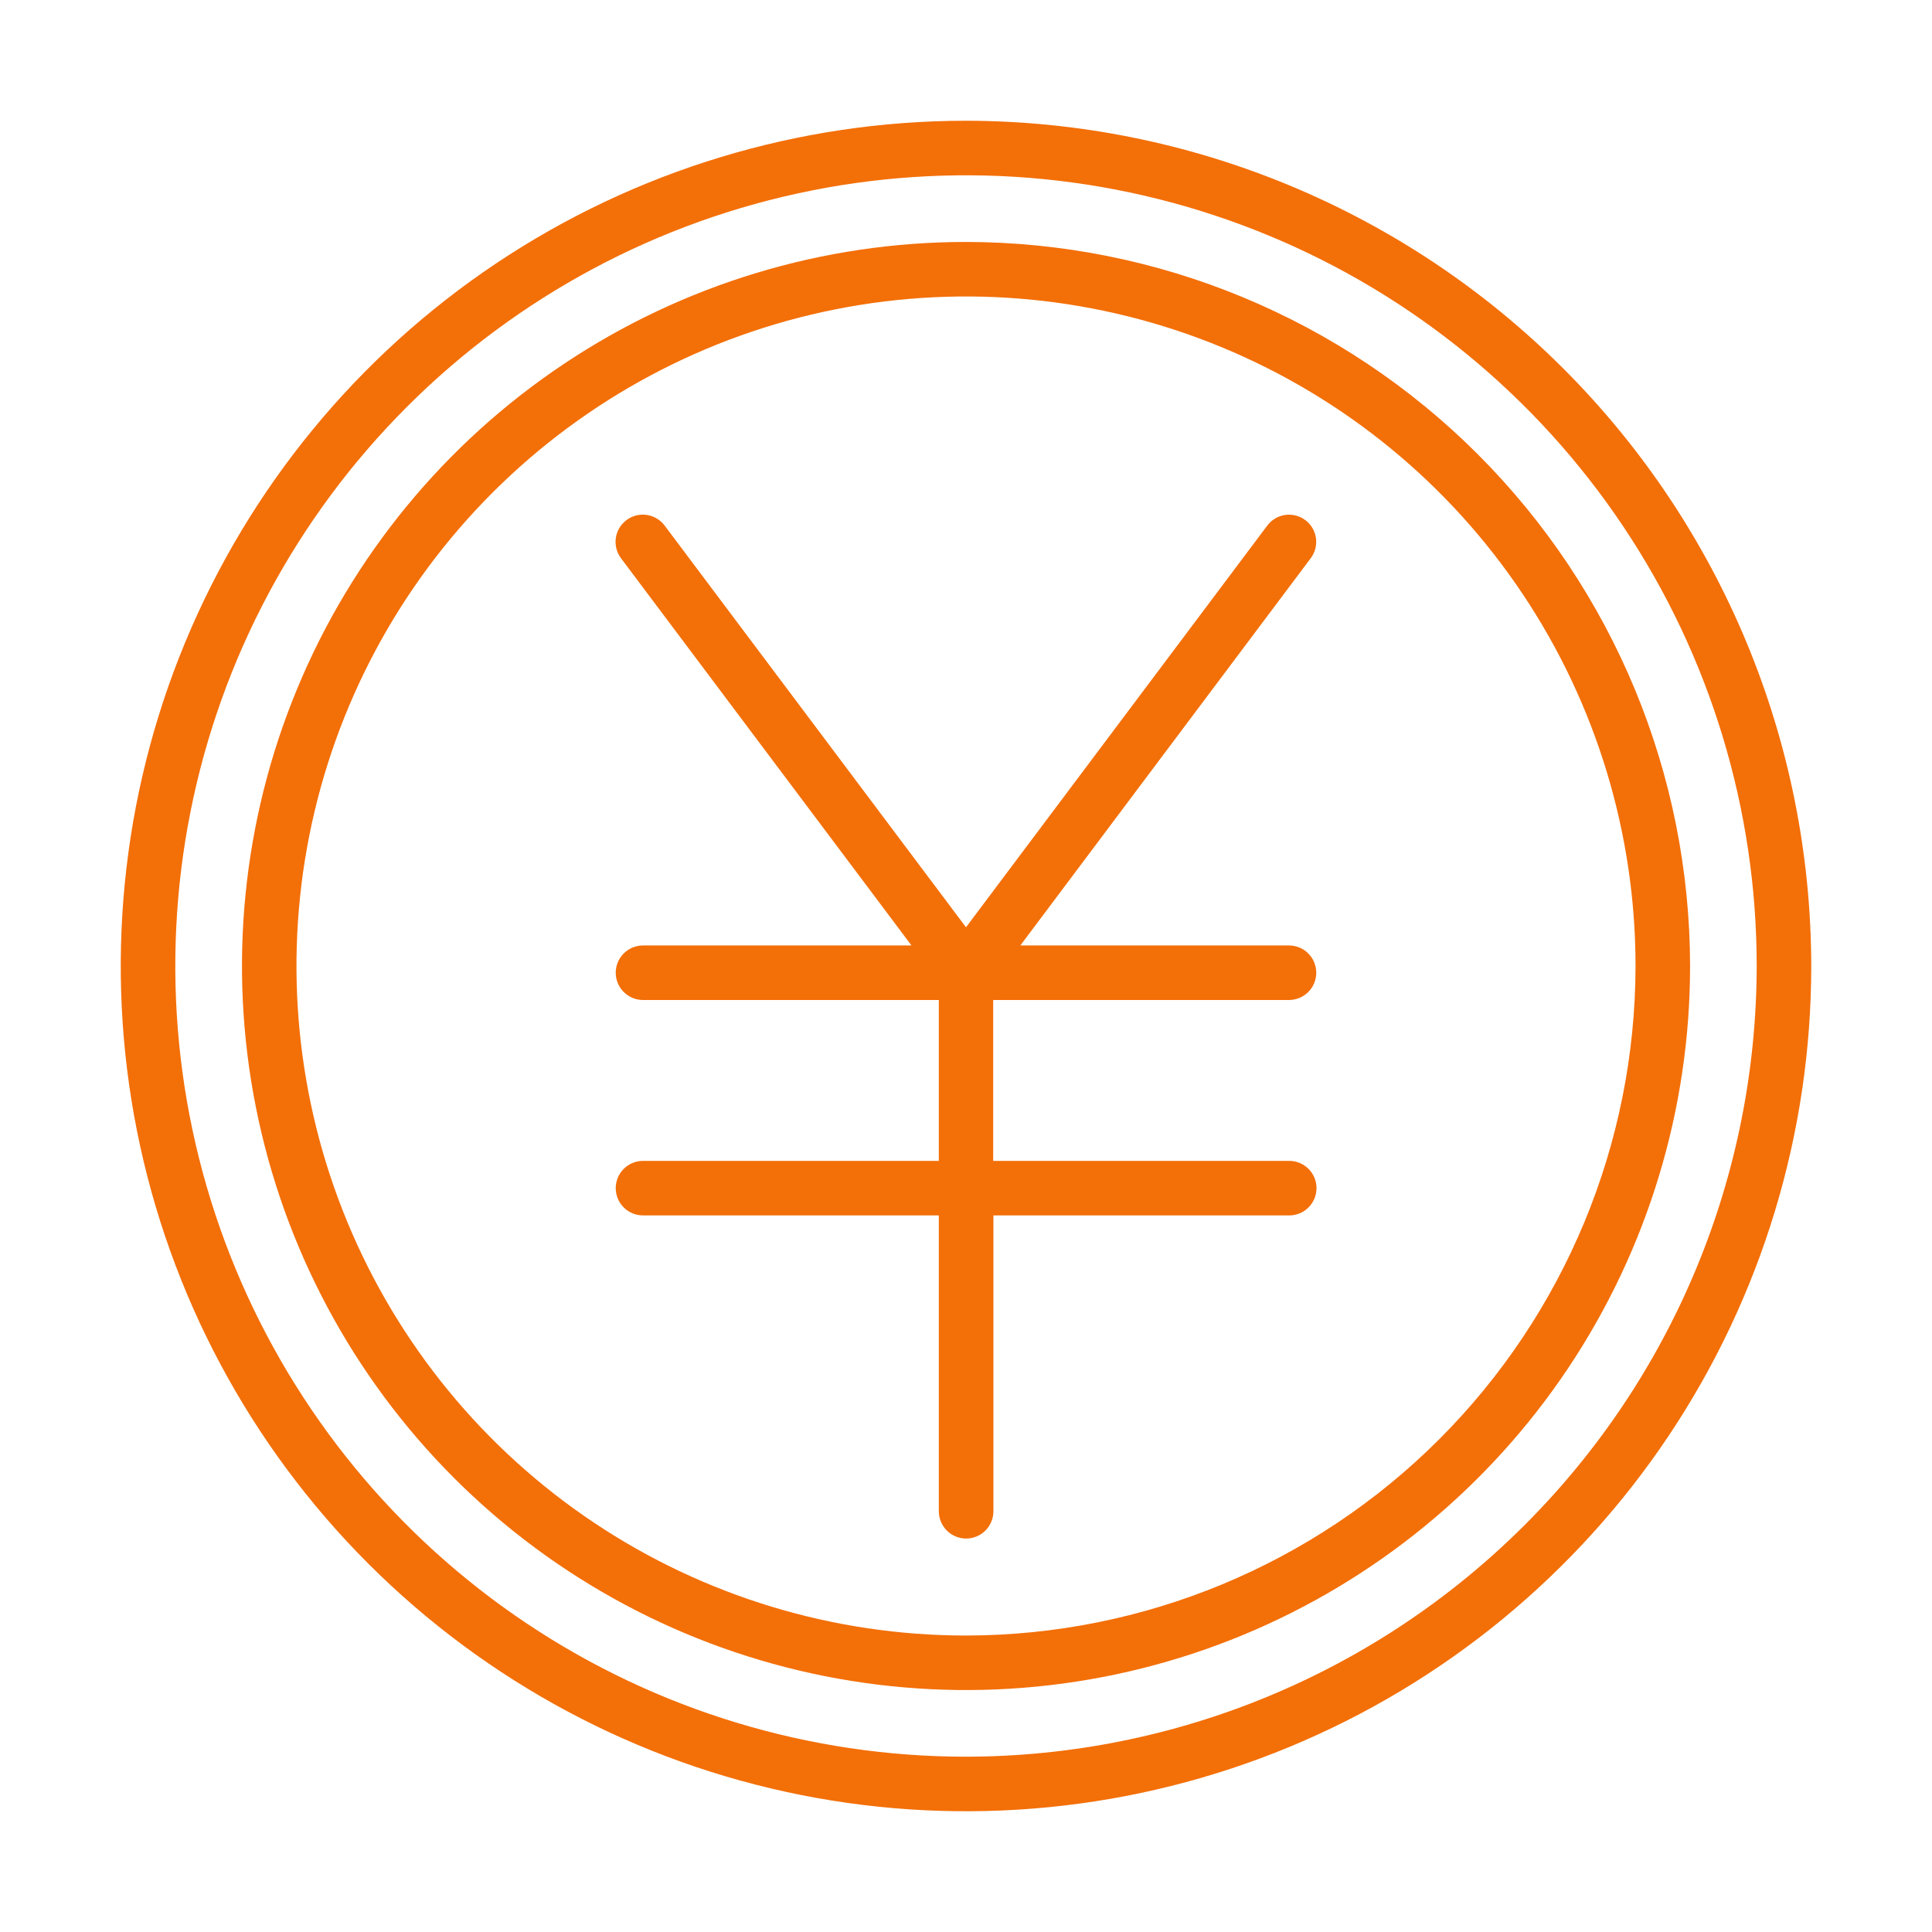
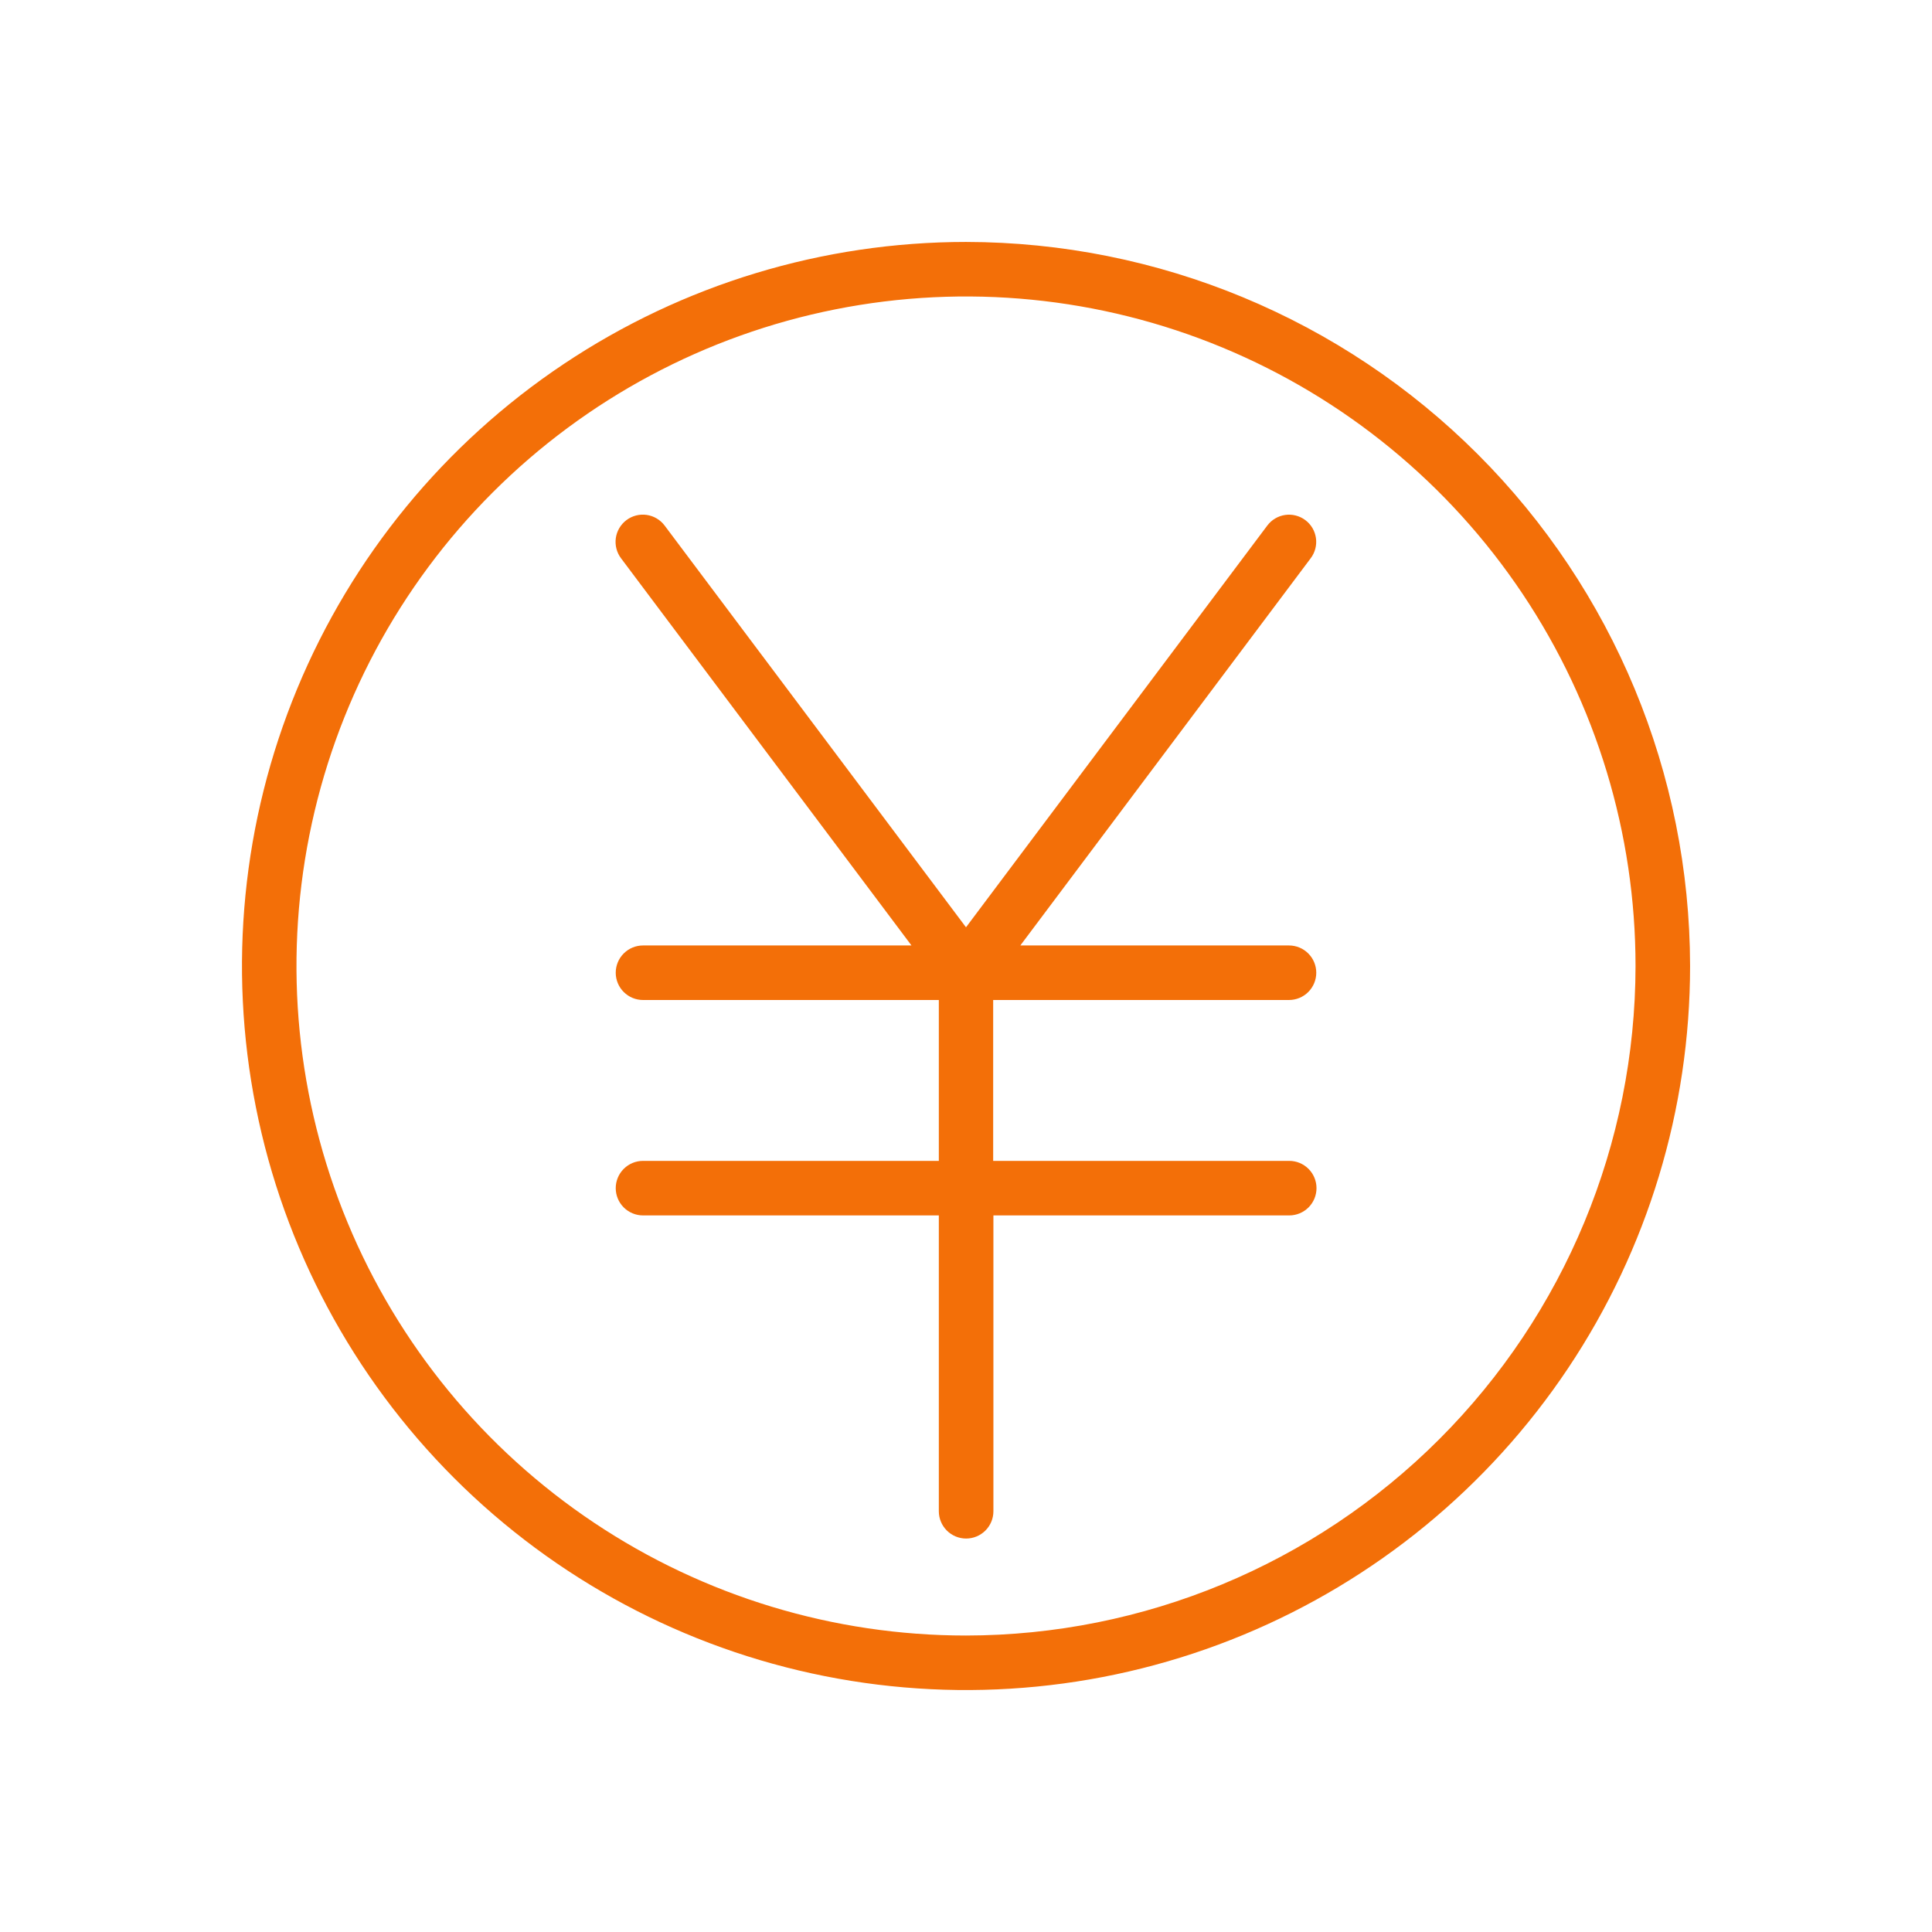
<svg xmlns="http://www.w3.org/2000/svg" width="124" height="124" viewBox="0 0 124 124" fill="none">
-   <path d="M62 7.75C51.27 7.75 40.782 10.932 31.86 16.893C22.939 22.854 15.986 31.326 11.88 41.239C7.774 51.152 6.699 62.06 8.792 72.584C10.886 83.107 16.052 92.773 23.64 100.361C31.227 107.948 40.893 113.114 51.416 115.208C61.94 117.301 72.848 116.227 82.761 112.12C92.674 108.014 101.146 101.061 107.107 92.14C113.068 83.218 116.25 72.73 116.25 62C116.234 47.617 110.513 33.828 100.342 23.658C90.172 13.487 76.383 7.766 62 7.75ZM62 112.749C51.963 112.749 42.151 109.773 33.805 104.196C25.46 98.62 18.955 90.694 15.114 81.421C11.273 72.148 10.268 61.944 12.226 52.099C14.184 42.255 19.018 33.212 26.115 26.115C33.212 19.018 42.255 14.184 52.099 12.226C61.944 10.268 72.148 11.273 81.421 15.114C90.694 18.955 98.62 25.46 104.196 33.805C109.773 42.151 112.749 51.963 112.749 62C112.734 75.455 107.383 88.354 97.868 97.868C88.355 107.383 75.455 112.734 62 112.749Z" fill="#F36F08" />
  <path d="M62 15.529C52.809 15.529 43.825 18.255 36.183 23.362C28.541 28.468 22.585 35.726 19.068 44.218C15.551 52.709 14.631 62.053 16.424 71.067C18.218 80.082 22.644 88.362 29.143 94.861C35.642 101.359 43.922 105.785 52.937 107.578C61.951 109.371 71.295 108.451 79.786 104.933C88.278 101.416 95.535 95.46 100.642 87.818C105.748 80.176 108.473 71.191 108.473 62C108.459 49.679 103.559 37.867 94.846 29.155C86.134 20.443 74.321 15.542 62 15.529ZM62 104.972C53.501 104.972 45.193 102.452 38.126 97.73C31.06 93.008 25.552 86.297 22.299 78.445C19.047 70.593 18.196 61.952 19.854 53.617C21.512 45.281 25.605 37.624 31.615 31.614C37.624 25.605 45.281 21.512 53.617 19.854C61.953 18.196 70.593 19.047 78.445 22.299C86.297 25.552 93.008 31.059 97.73 38.126C102.452 45.193 104.972 53.501 104.972 62C104.961 73.394 100.43 84.317 92.374 92.374C84.318 100.43 73.394 104.961 62 104.972Z" fill="#F36F08" />
  <path d="M81.34 33.728L62 59.516L42.656 33.73C42.377 33.359 41.963 33.114 41.504 33.048C41.044 32.983 40.578 33.103 40.207 33.381C39.836 33.66 39.591 34.074 39.525 34.533C39.46 34.993 39.58 35.459 39.858 35.83L58.501 60.682H41.269C40.805 60.682 40.36 60.867 40.032 61.195C39.703 61.523 39.519 61.968 39.519 62.432C39.519 62.896 39.703 63.341 40.032 63.669C40.36 63.997 40.805 64.182 41.269 64.182H60.256V74.508H41.269C40.805 74.508 40.36 74.693 40.032 75.021C39.703 75.349 39.519 75.794 39.519 76.258C39.519 76.722 39.703 77.167 40.032 77.495C40.36 77.823 40.805 78.008 41.269 78.008H60.256V96.995C60.256 97.46 60.441 97.905 60.769 98.234C61.098 98.562 61.543 98.747 62.008 98.747C62.472 98.747 62.918 98.562 63.246 98.234C63.575 97.905 63.759 97.46 63.759 96.995V78.008H82.747C83.211 78.008 83.656 77.823 83.984 77.495C84.312 77.167 84.496 76.722 84.496 76.258C84.496 75.794 84.312 75.349 83.984 75.021C83.656 74.693 83.211 74.508 82.747 74.508H63.744V64.182H82.731C83.195 64.182 83.64 63.997 83.968 63.669C84.296 63.341 84.481 62.896 84.481 62.432C84.481 61.968 84.296 61.523 83.968 61.195C83.64 60.867 83.195 60.682 82.731 60.682H65.487L84.126 35.826C84.264 35.643 84.364 35.435 84.422 35.213C84.479 34.992 84.492 34.761 84.46 34.534C84.428 34.307 84.352 34.089 84.236 33.892C84.119 33.694 83.965 33.522 83.782 33.384C83.599 33.246 83.391 33.146 83.169 33.089C82.948 33.031 82.717 33.018 82.49 33.05C82.263 33.082 82.045 33.158 81.847 33.275C81.65 33.391 81.478 33.545 81.34 33.728Z" fill="#F36F08" />
</svg>